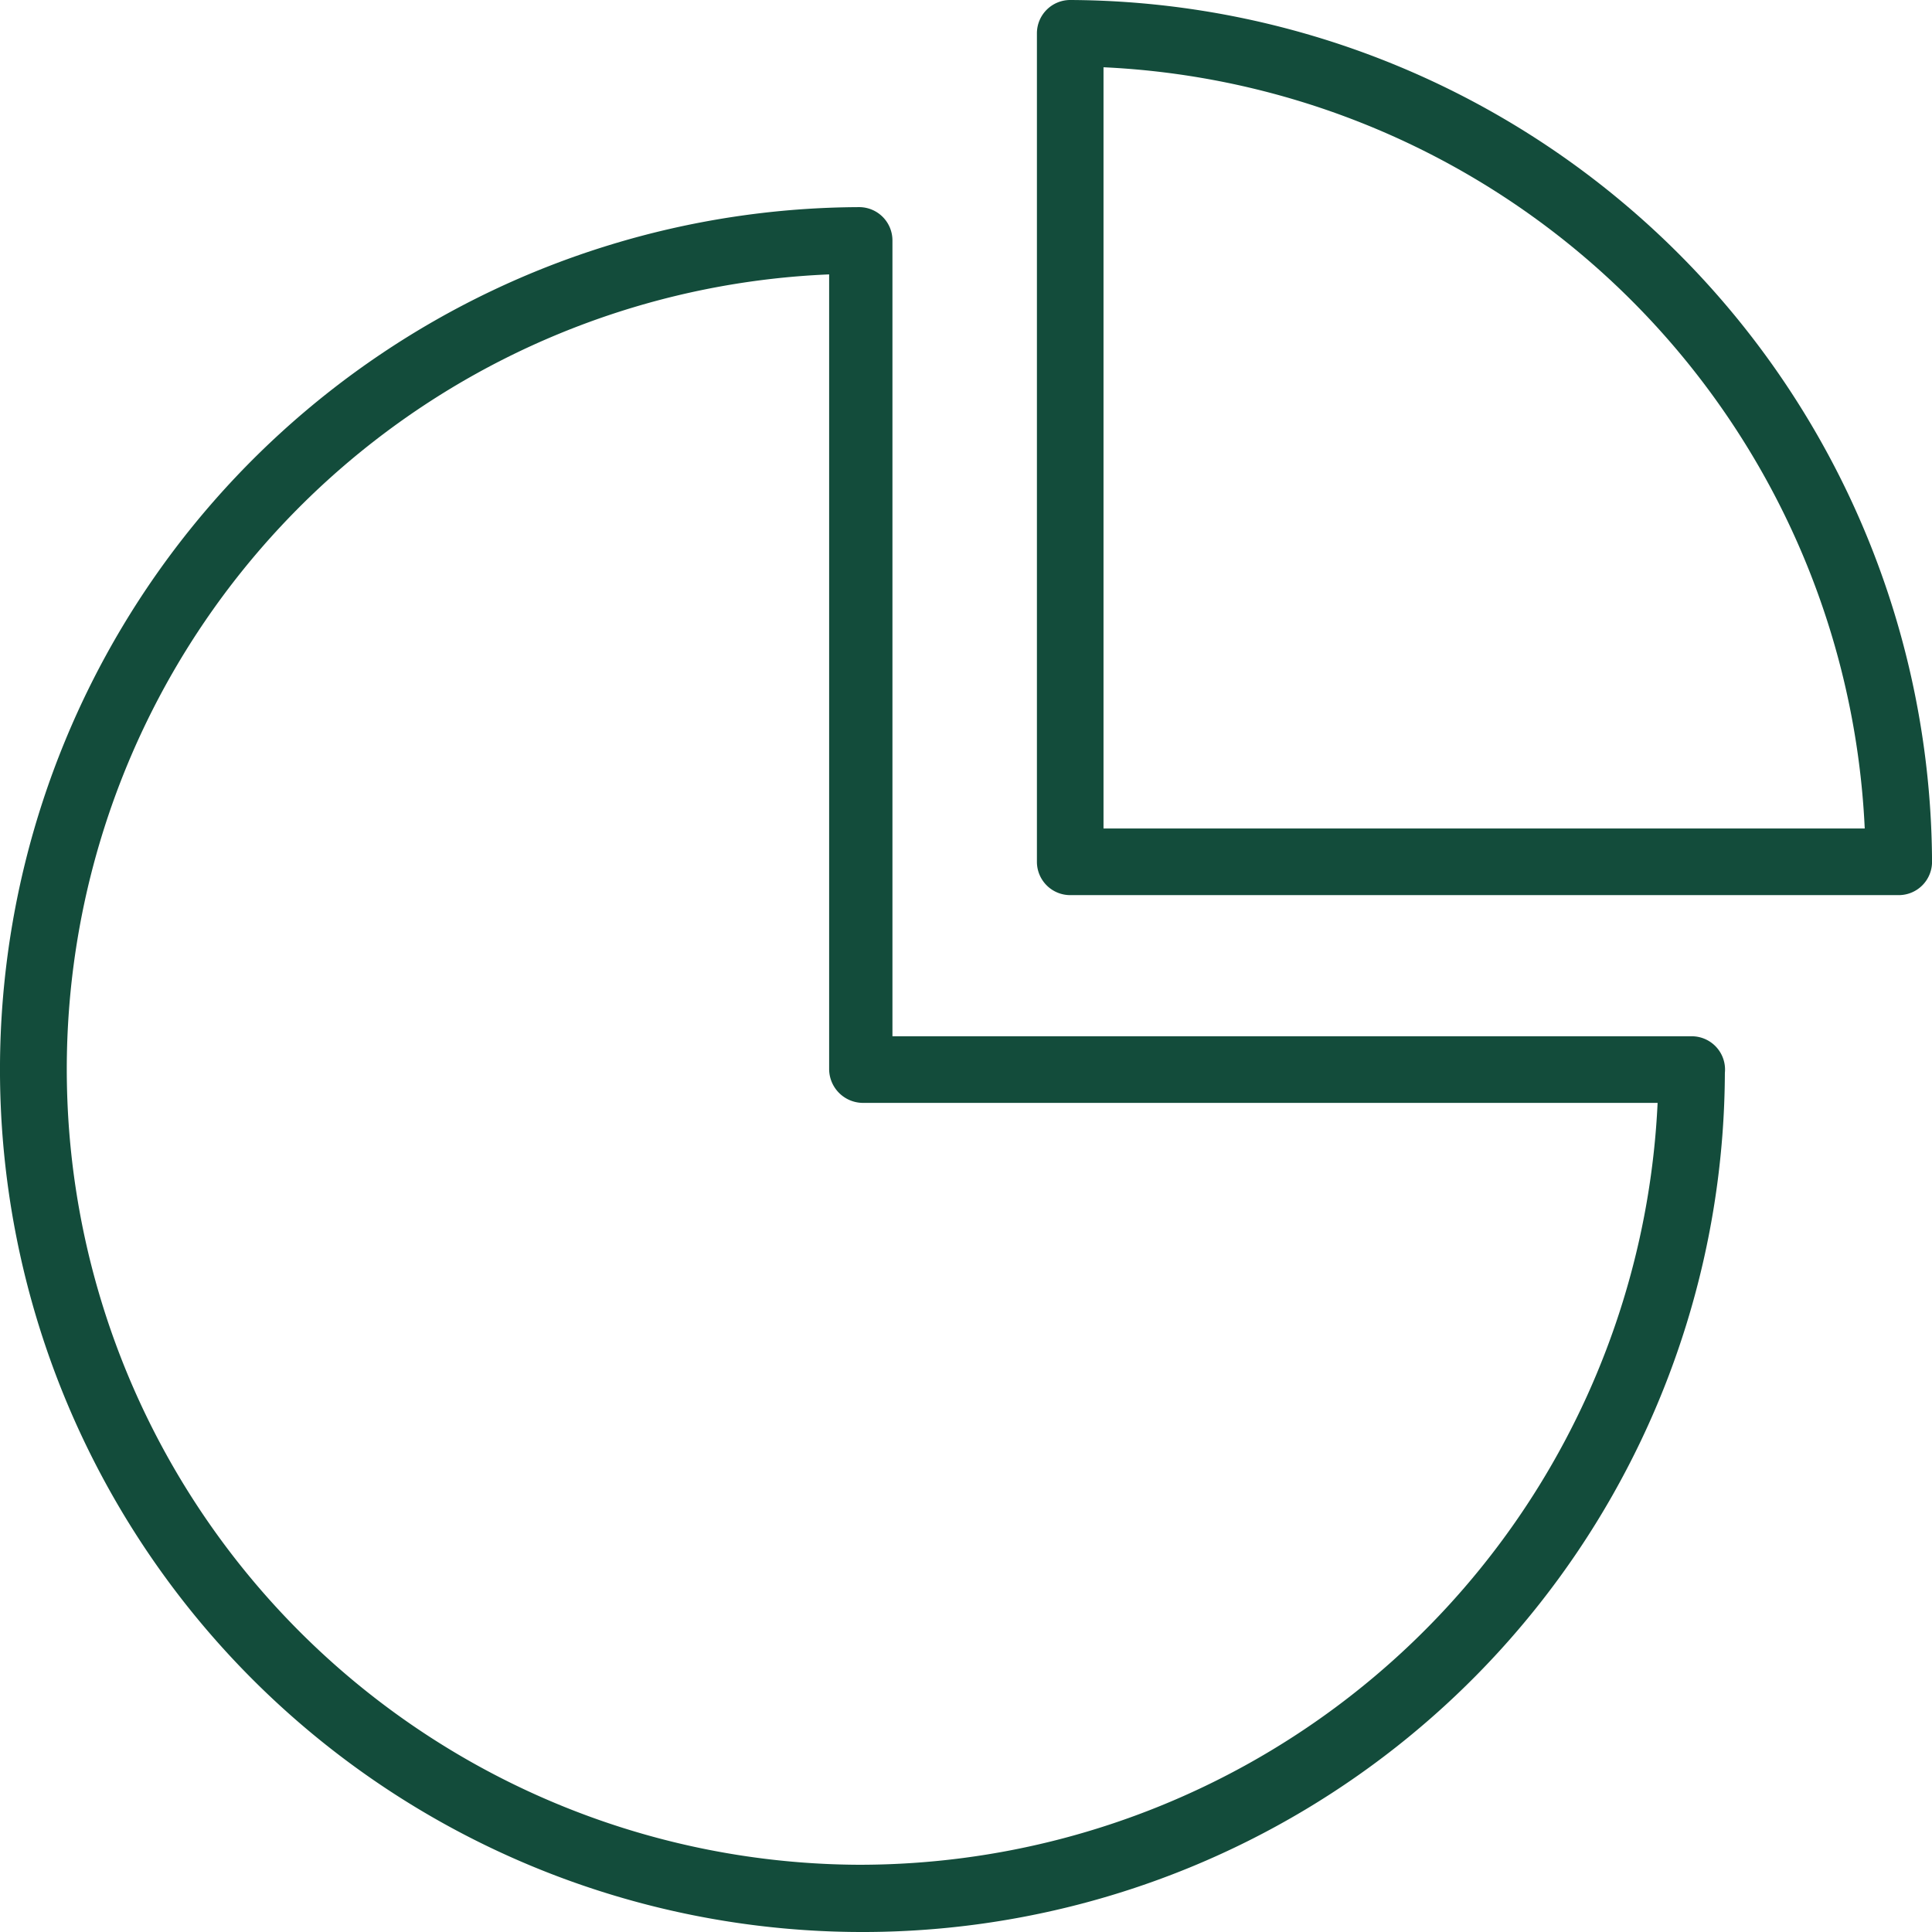
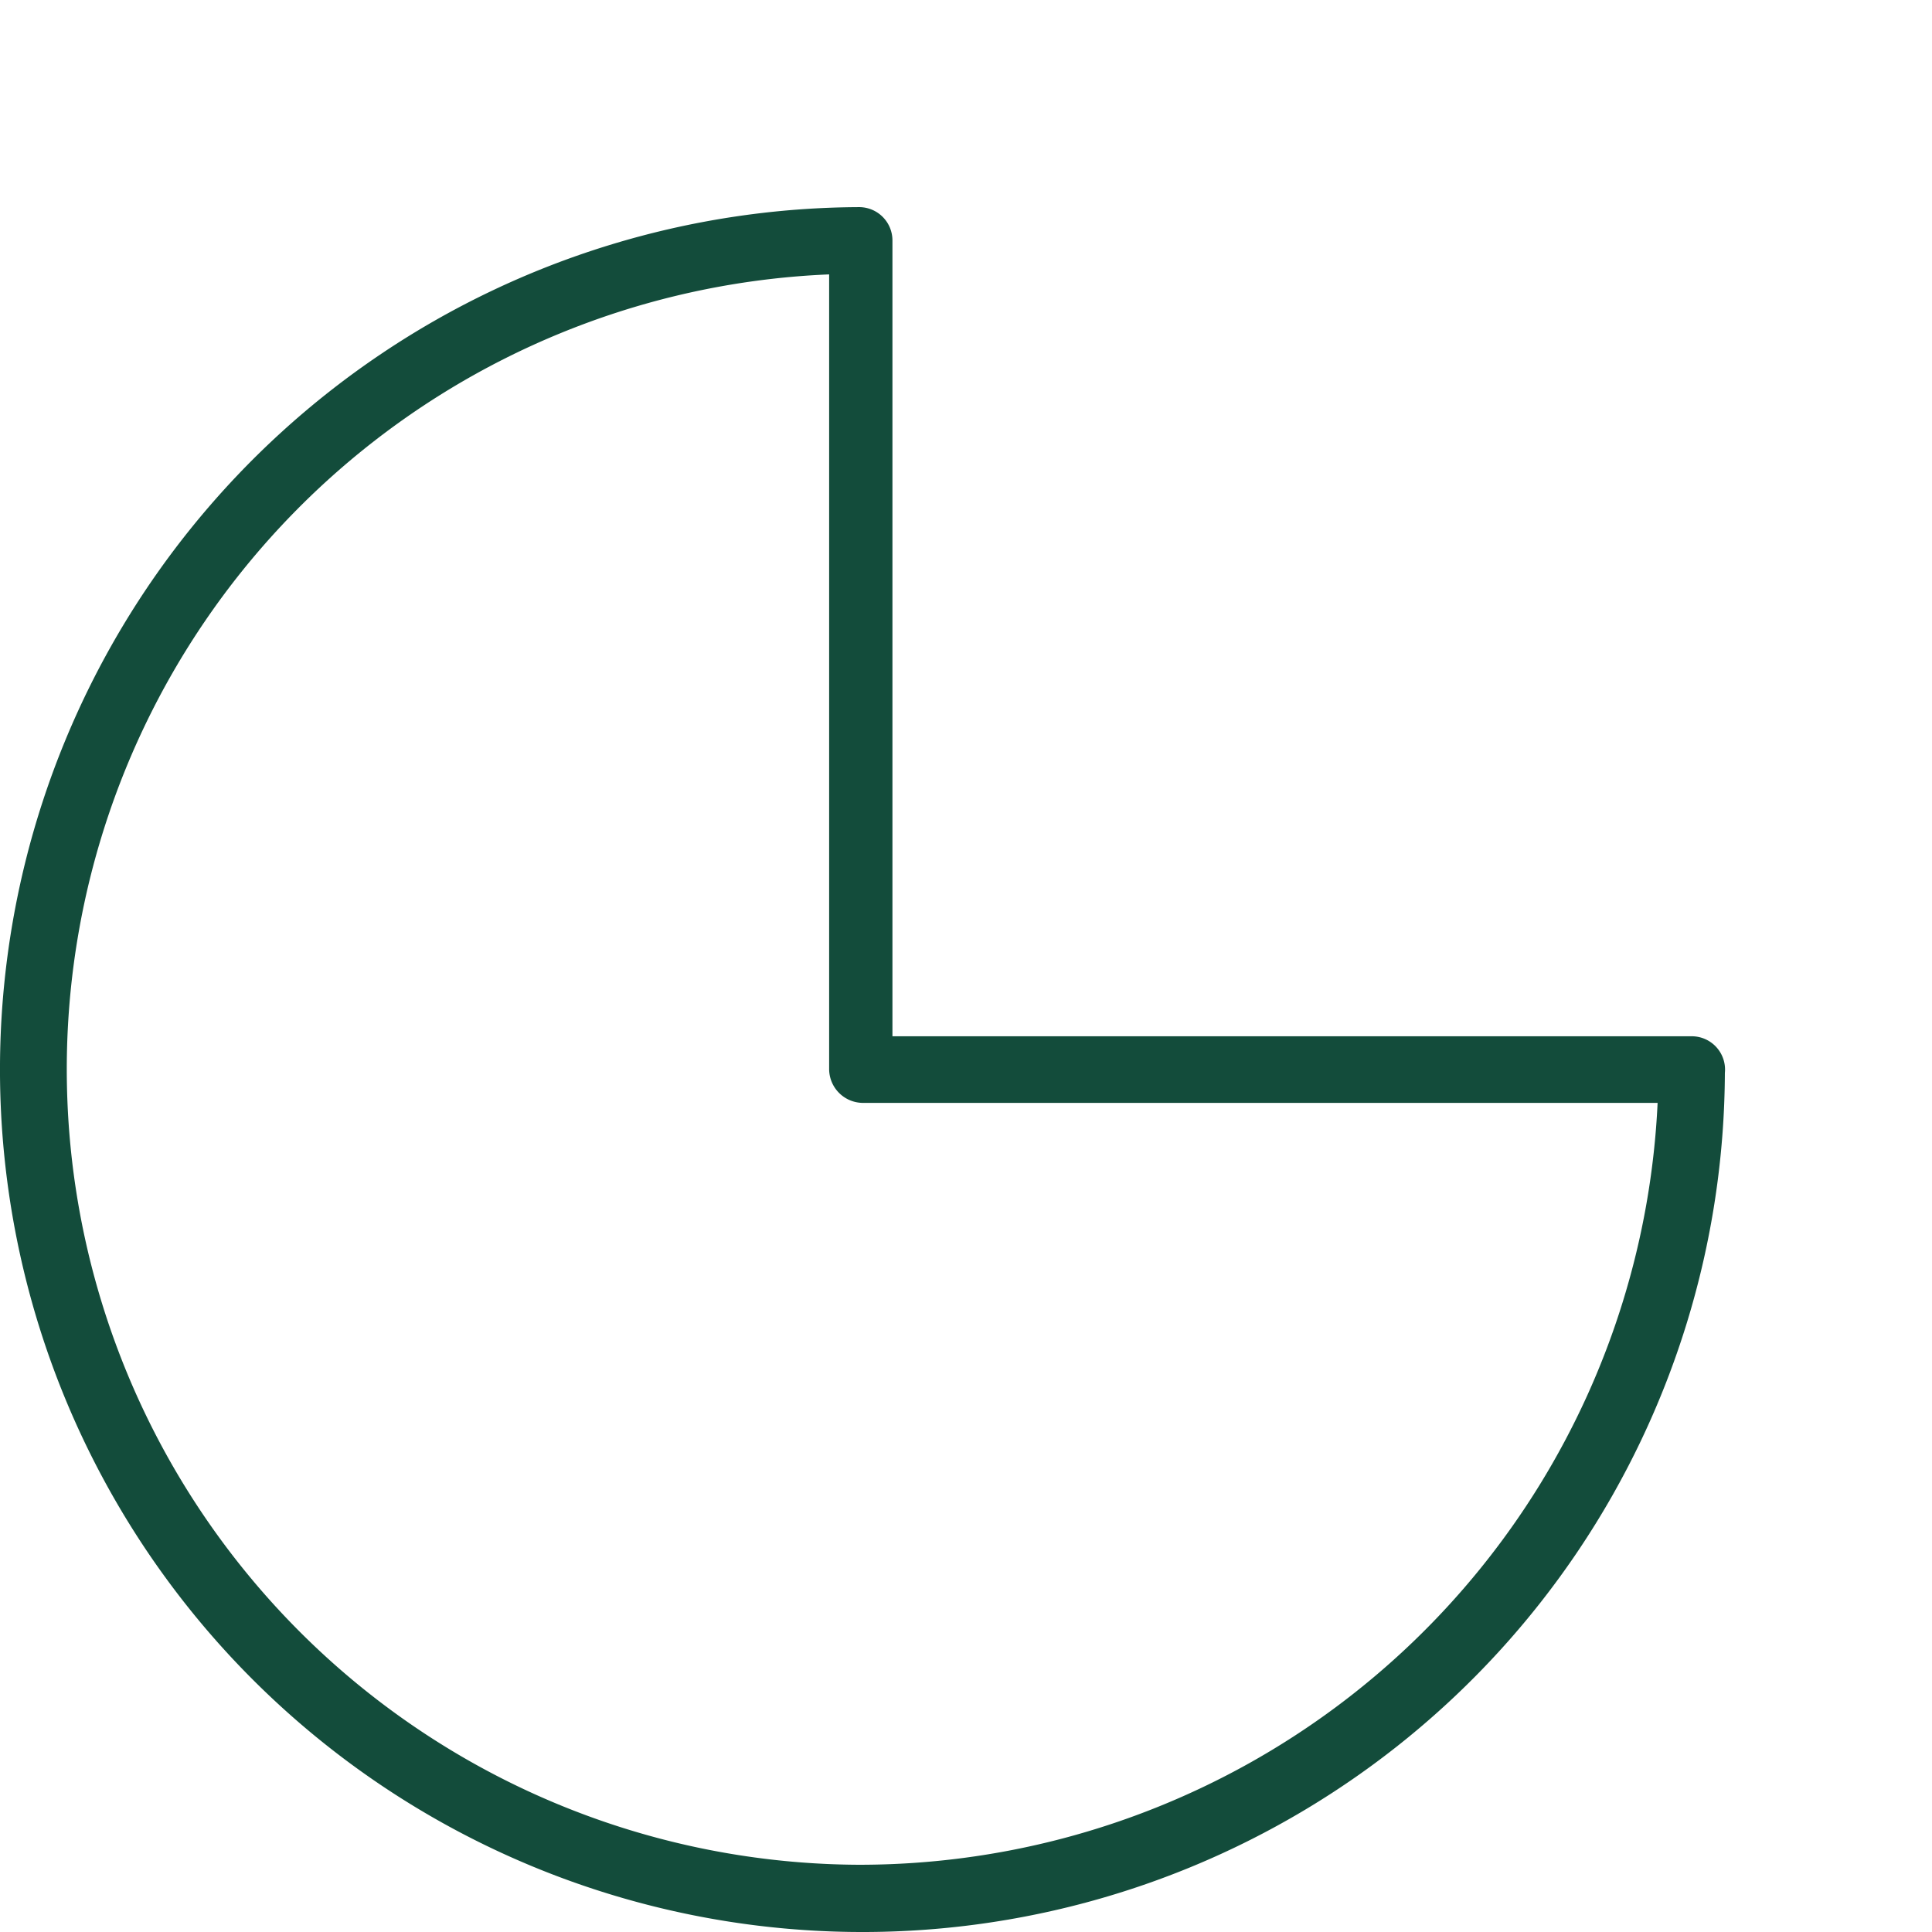
<svg xmlns="http://www.w3.org/2000/svg" width="92.11" height="92.11" viewBox="0 0 92.11 92.11">
  <g id="noun-pie-chart-2935920" transform="translate(-7.422 -1.5)">
    <g id="Layer_16" data-name="Layer 16" transform="translate(7.422 1.5)">
-       <path id="Path_7535" data-name="Path 7535" d="M82.138,44.14h-38.1V6.2A1.588,1.588,0,0,0,42.449,4.61h0A41.118,41.118,0,1,0,83.725,45.886a1.588,1.588,0,0,0-1.588-1.746Zm-39.53,39.5A37.928,37.928,0,0,1,41.02,7.817V45.728a1.619,1.619,0,0,0,1.588,1.588H80.518A38.1,38.1,0,0,1,42.607,83.639Z" transform="translate(-1.49 5.265)" fill="#134c3b" />
-       <path id="Path_7536" data-name="Path 7536" d="M18.648,1.5A1.588,1.588,0,0,0,17.06,3.088v39.5a1.588,1.588,0,0,0,1.588,1.588h39.5a1.588,1.588,0,0,0,1.588-1.588A41.276,41.276,0,0,0,18.648,1.5ZM20.235,41V4.707A38.1,38.1,0,0,1,56.527,41Z" transform="translate(32.376 -1.5)" fill="#134c3b" />
+       <path id="Path_7535" data-name="Path 7535" d="M82.138,44.14h-38.1V6.2A1.588,1.588,0,0,0,42.449,4.61h0A41.118,41.118,0,1,0,83.725,45.886a1.588,1.588,0,0,0-1.588-1.746Zm-39.53,39.5A37.928,37.928,0,0,1,41.02,7.817V45.728a1.619,1.619,0,0,0,1.588,1.588H80.518A38.1,38.1,0,0,1,42.607,83.639" transform="translate(-1.49 5.265)" fill="#134c3b" />
    </g>
  </g>
</svg>